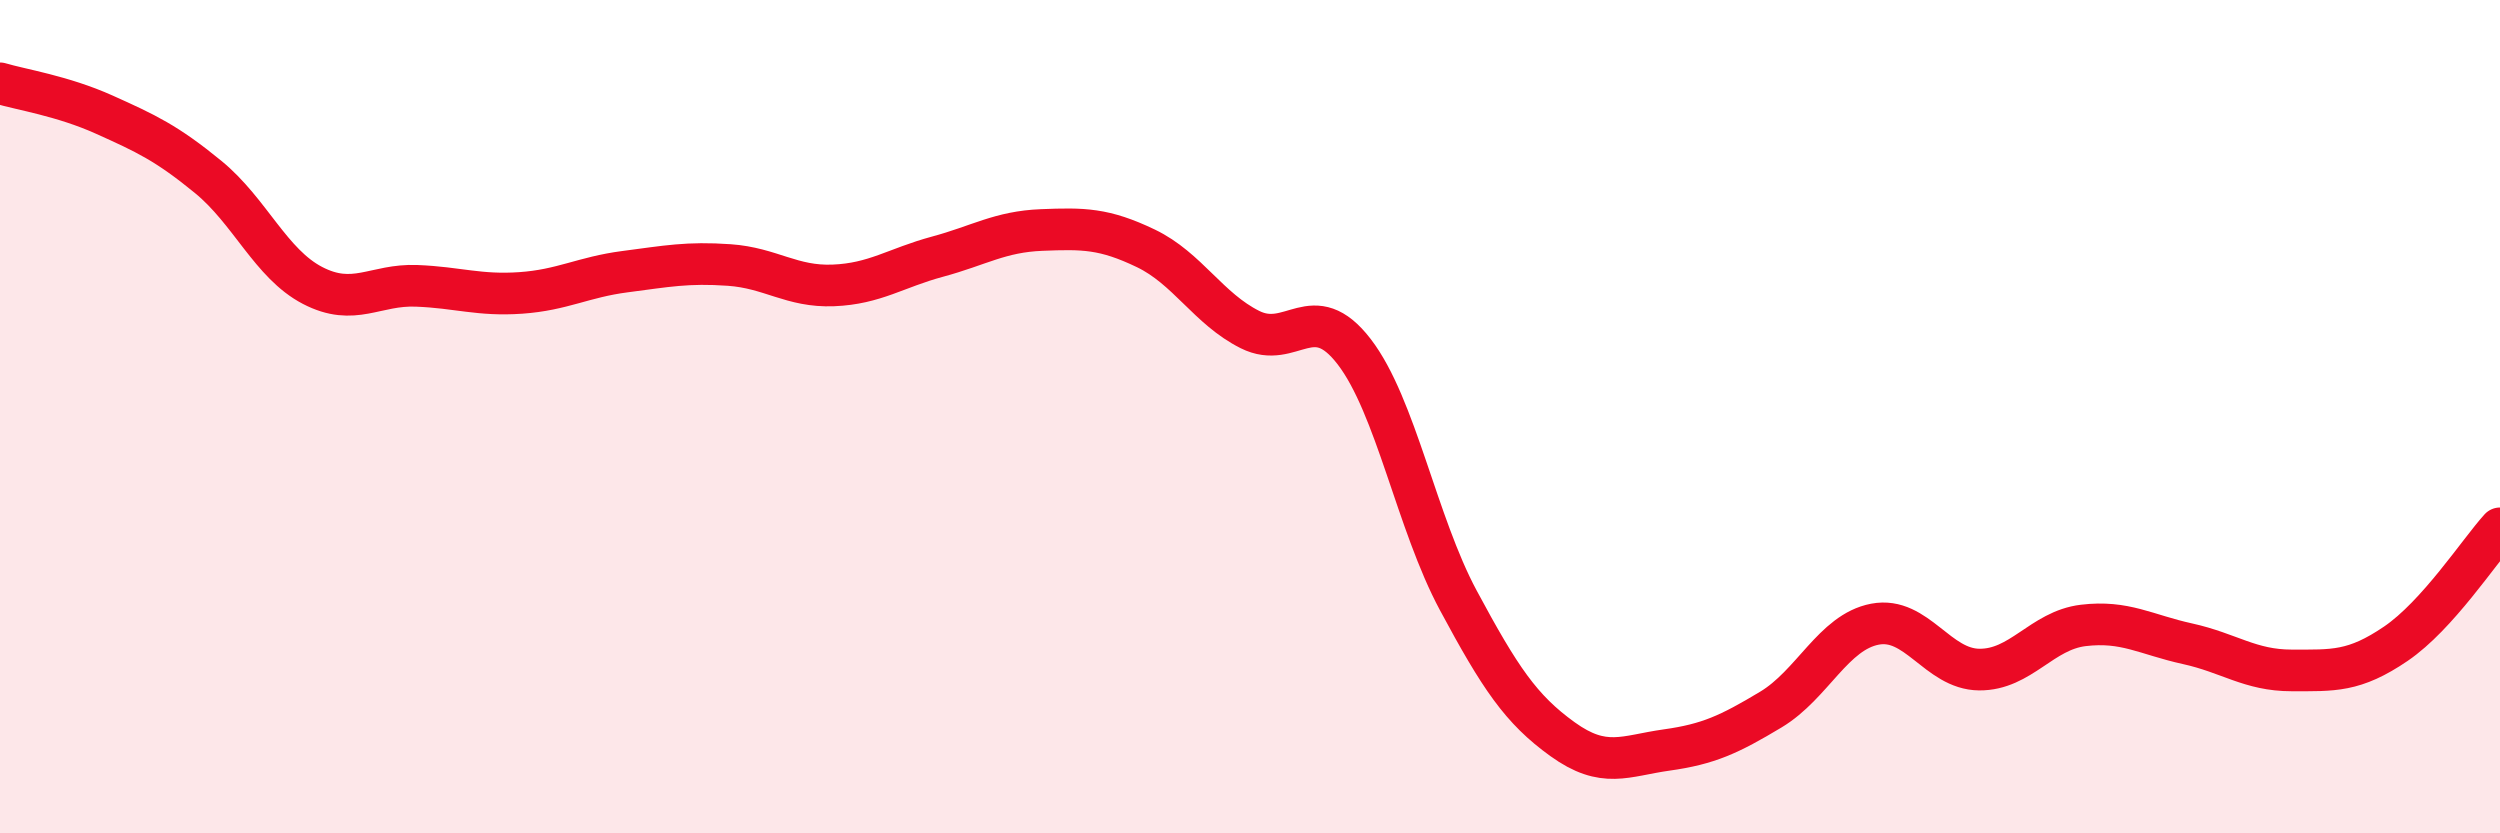
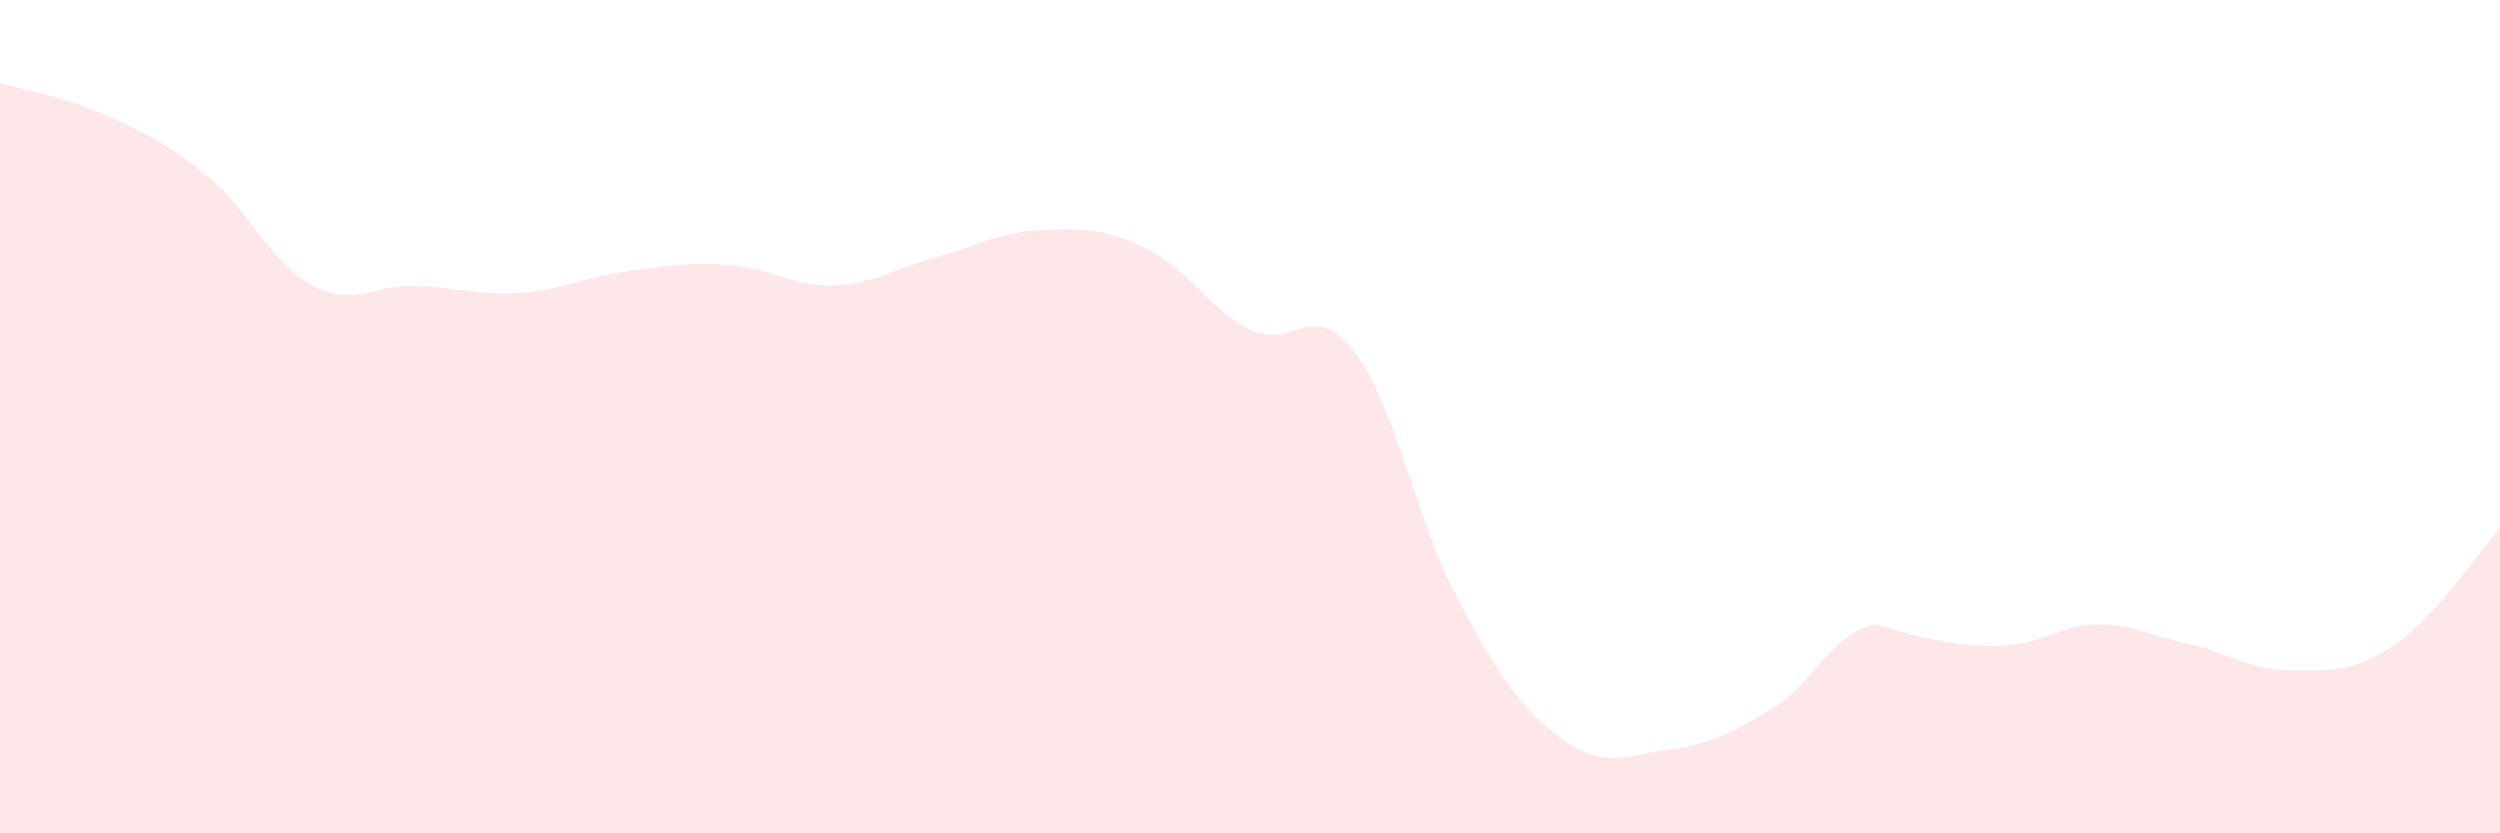
<svg xmlns="http://www.w3.org/2000/svg" width="60" height="20" viewBox="0 0 60 20">
-   <path d="M 0,2 C 0.5,2.15 1.5,2.3 2.5,2.75 C 3.5,3.2 4,3.43 5,4.25 C 6,5.07 6.5,6.33 7.5,6.85 C 8.5,7.37 9,6.82 10,6.86 C 11,6.9 11.5,7.1 12.5,7.03 C 13.5,6.96 14,6.65 15,6.52 C 16,6.39 16.5,6.29 17.5,6.36 C 18.5,6.43 19,6.89 20,6.85 C 21,6.81 21.5,6.43 22.5,6.16 C 23.5,5.89 24,5.56 25,5.52 C 26,5.48 26.5,5.48 27.5,5.96 C 28.5,6.44 29,7.41 30,7.91 C 31,8.41 31.5,7.14 32.5,8.44 C 33.5,9.74 34,12.55 35,14.41 C 36,16.27 36.5,17.02 37.5,17.74 C 38.5,18.46 39,18.14 40,18 C 41,17.86 41.5,17.63 42.5,17.03 C 43.5,16.43 44,15.17 45,14.98 C 46,14.79 46.5,16.06 47.5,16.07 C 48.5,16.08 49,15.13 50,15.01 C 51,14.89 51.5,15.23 52.5,15.45 C 53.5,15.67 54,16.09 55,16.09 C 56,16.09 56.5,16.13 57.5,15.45 C 58.5,14.77 59.5,13.23 60,12.68L60 20L0 20Z" fill="#EB0A25" opacity="0.1" stroke-linecap="round" stroke-linejoin="round" />
-   <path d="M 0,2 C 0.5,2.15 1.5,2.3 2.5,2.75 C 3.5,3.2 4,3.43 5,4.25 C 6,5.07 6.5,6.33 7.5,6.85 C 8.5,7.37 9,6.82 10,6.86 C 11,6.9 11.5,7.1 12.5,7.03 C 13.5,6.96 14,6.65 15,6.52 C 16,6.39 16.5,6.29 17.5,6.36 C 18.5,6.43 19,6.89 20,6.85 C 21,6.81 21.5,6.43 22.5,6.16 C 23.5,5.89 24,5.56 25,5.52 C 26,5.48 26.5,5.48 27.5,5.96 C 28.5,6.44 29,7.41 30,7.91 C 31,8.41 31.5,7.14 32.5,8.44 C 33.5,9.74 34,12.55 35,14.41 C 36,16.27 36.5,17.02 37.5,17.74 C 38.5,18.46 39,18.14 40,18 C 41,17.86 41.5,17.63 42.5,17.03 C 43.5,16.43 44,15.17 45,14.98 C 46,14.79 46.5,16.06 47.5,16.07 C 48.5,16.08 49,15.13 50,15.01 C 51,14.89 51.5,15.23 52.5,15.45 C 53.5,15.67 54,16.09 55,16.09 C 56,16.09 56.5,16.13 57.5,15.45 C 58.5,14.77 59.5,13.23 60,12.68" stroke="#EB0A25" stroke-width="1" fill="none" stroke-linecap="round" stroke-linejoin="round" />
+   <path d="M 0,2 C 0.5,2.15 1.5,2.3 2.5,2.75 C 3.5,3.2 4,3.43 5,4.25 C 6,5.07 6.5,6.33 7.5,6.85 C 8.5,7.37 9,6.82 10,6.86 C 11,6.9 11.5,7.1 12.5,7.03 C 13.5,6.96 14,6.65 15,6.52 C 16,6.39 16.5,6.29 17.5,6.36 C 18.5,6.43 19,6.89 20,6.85 C 21,6.81 21.5,6.43 22.5,6.16 C 23.5,5.89 24,5.56 25,5.52 C 26,5.48 26.5,5.48 27.5,5.96 C 28.5,6.44 29,7.41 30,7.91 C 31,8.41 31.5,7.14 32.5,8.44 C 33.5,9.74 34,12.55 35,14.41 C 36,16.27 36.5,17.02 37.5,17.74 C 38.5,18.46 39,18.14 40,18 C 41,17.86 41.5,17.63 42.5,17.03 C 43.5,16.43 44,15.17 45,14.98 C 48.5,16.08 49,15.13 50,15.01 C 51,14.89 51.5,15.23 52.5,15.45 C 53.5,15.67 54,16.09 55,16.09 C 56,16.09 56.5,16.13 57.5,15.45 C 58.5,14.77 59.5,13.23 60,12.68L60 20L0 20Z" fill="#EB0A25" opacity="0.1" stroke-linecap="round" stroke-linejoin="round" />
</svg>